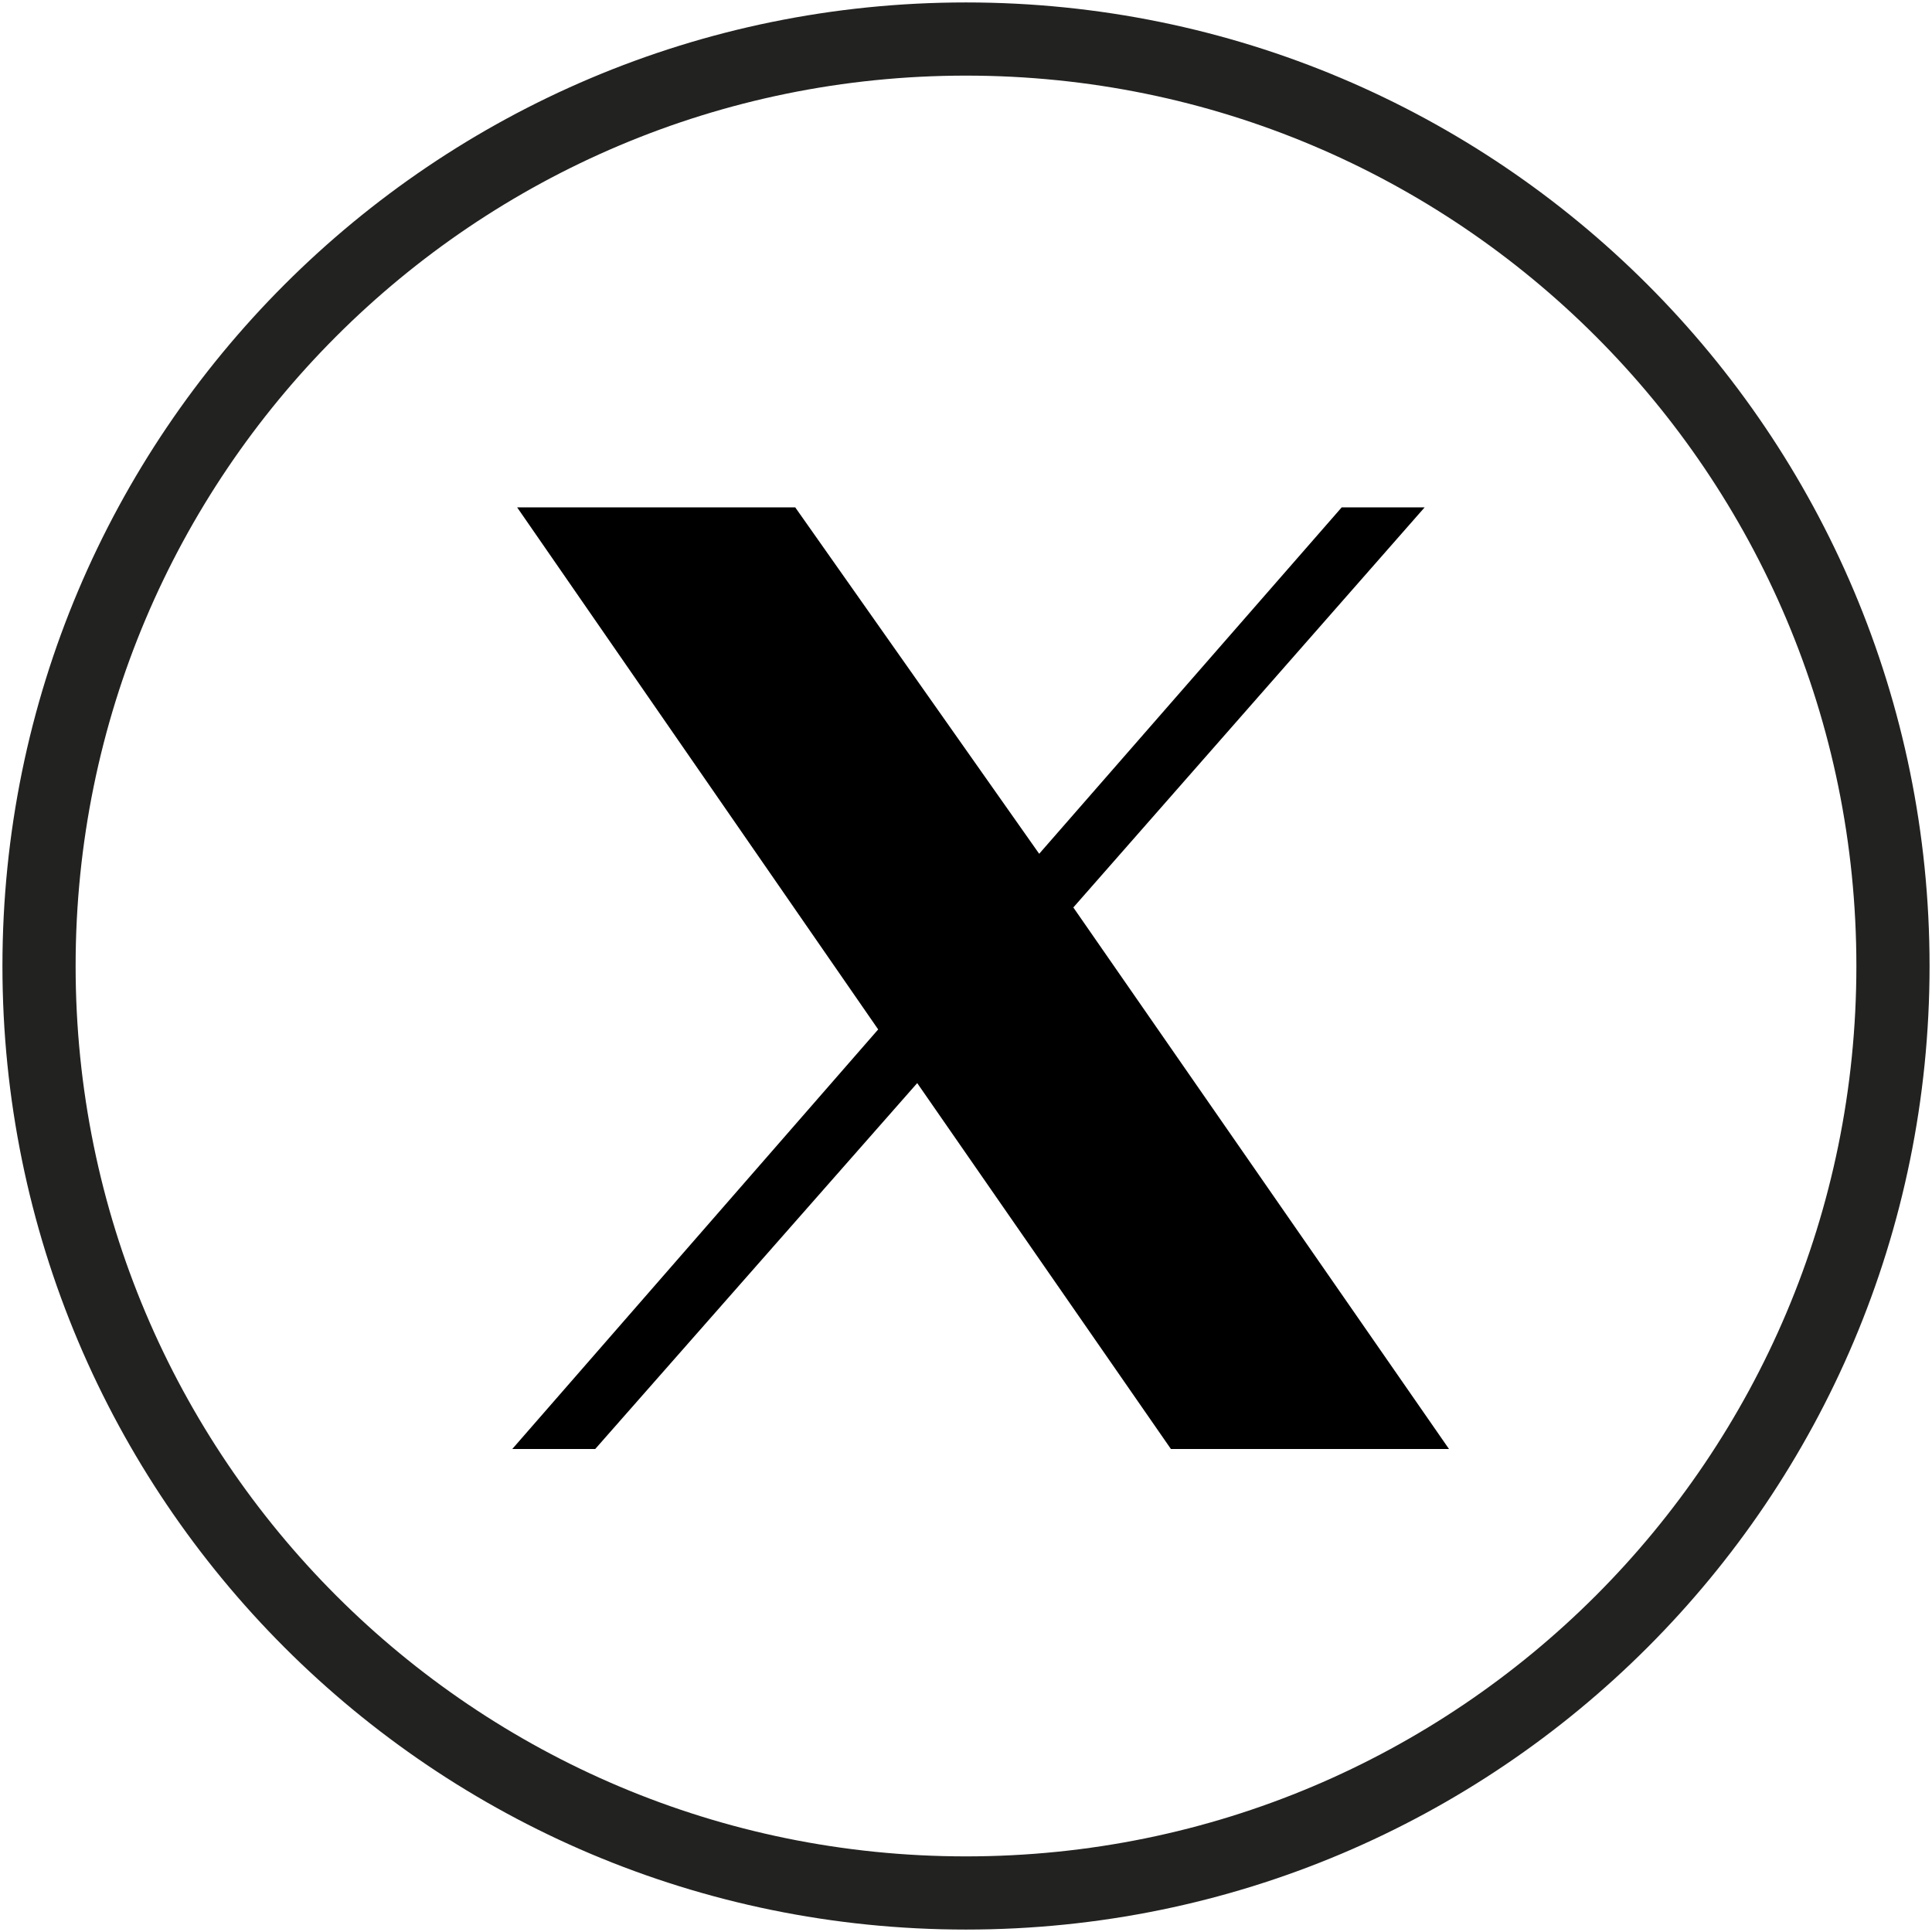
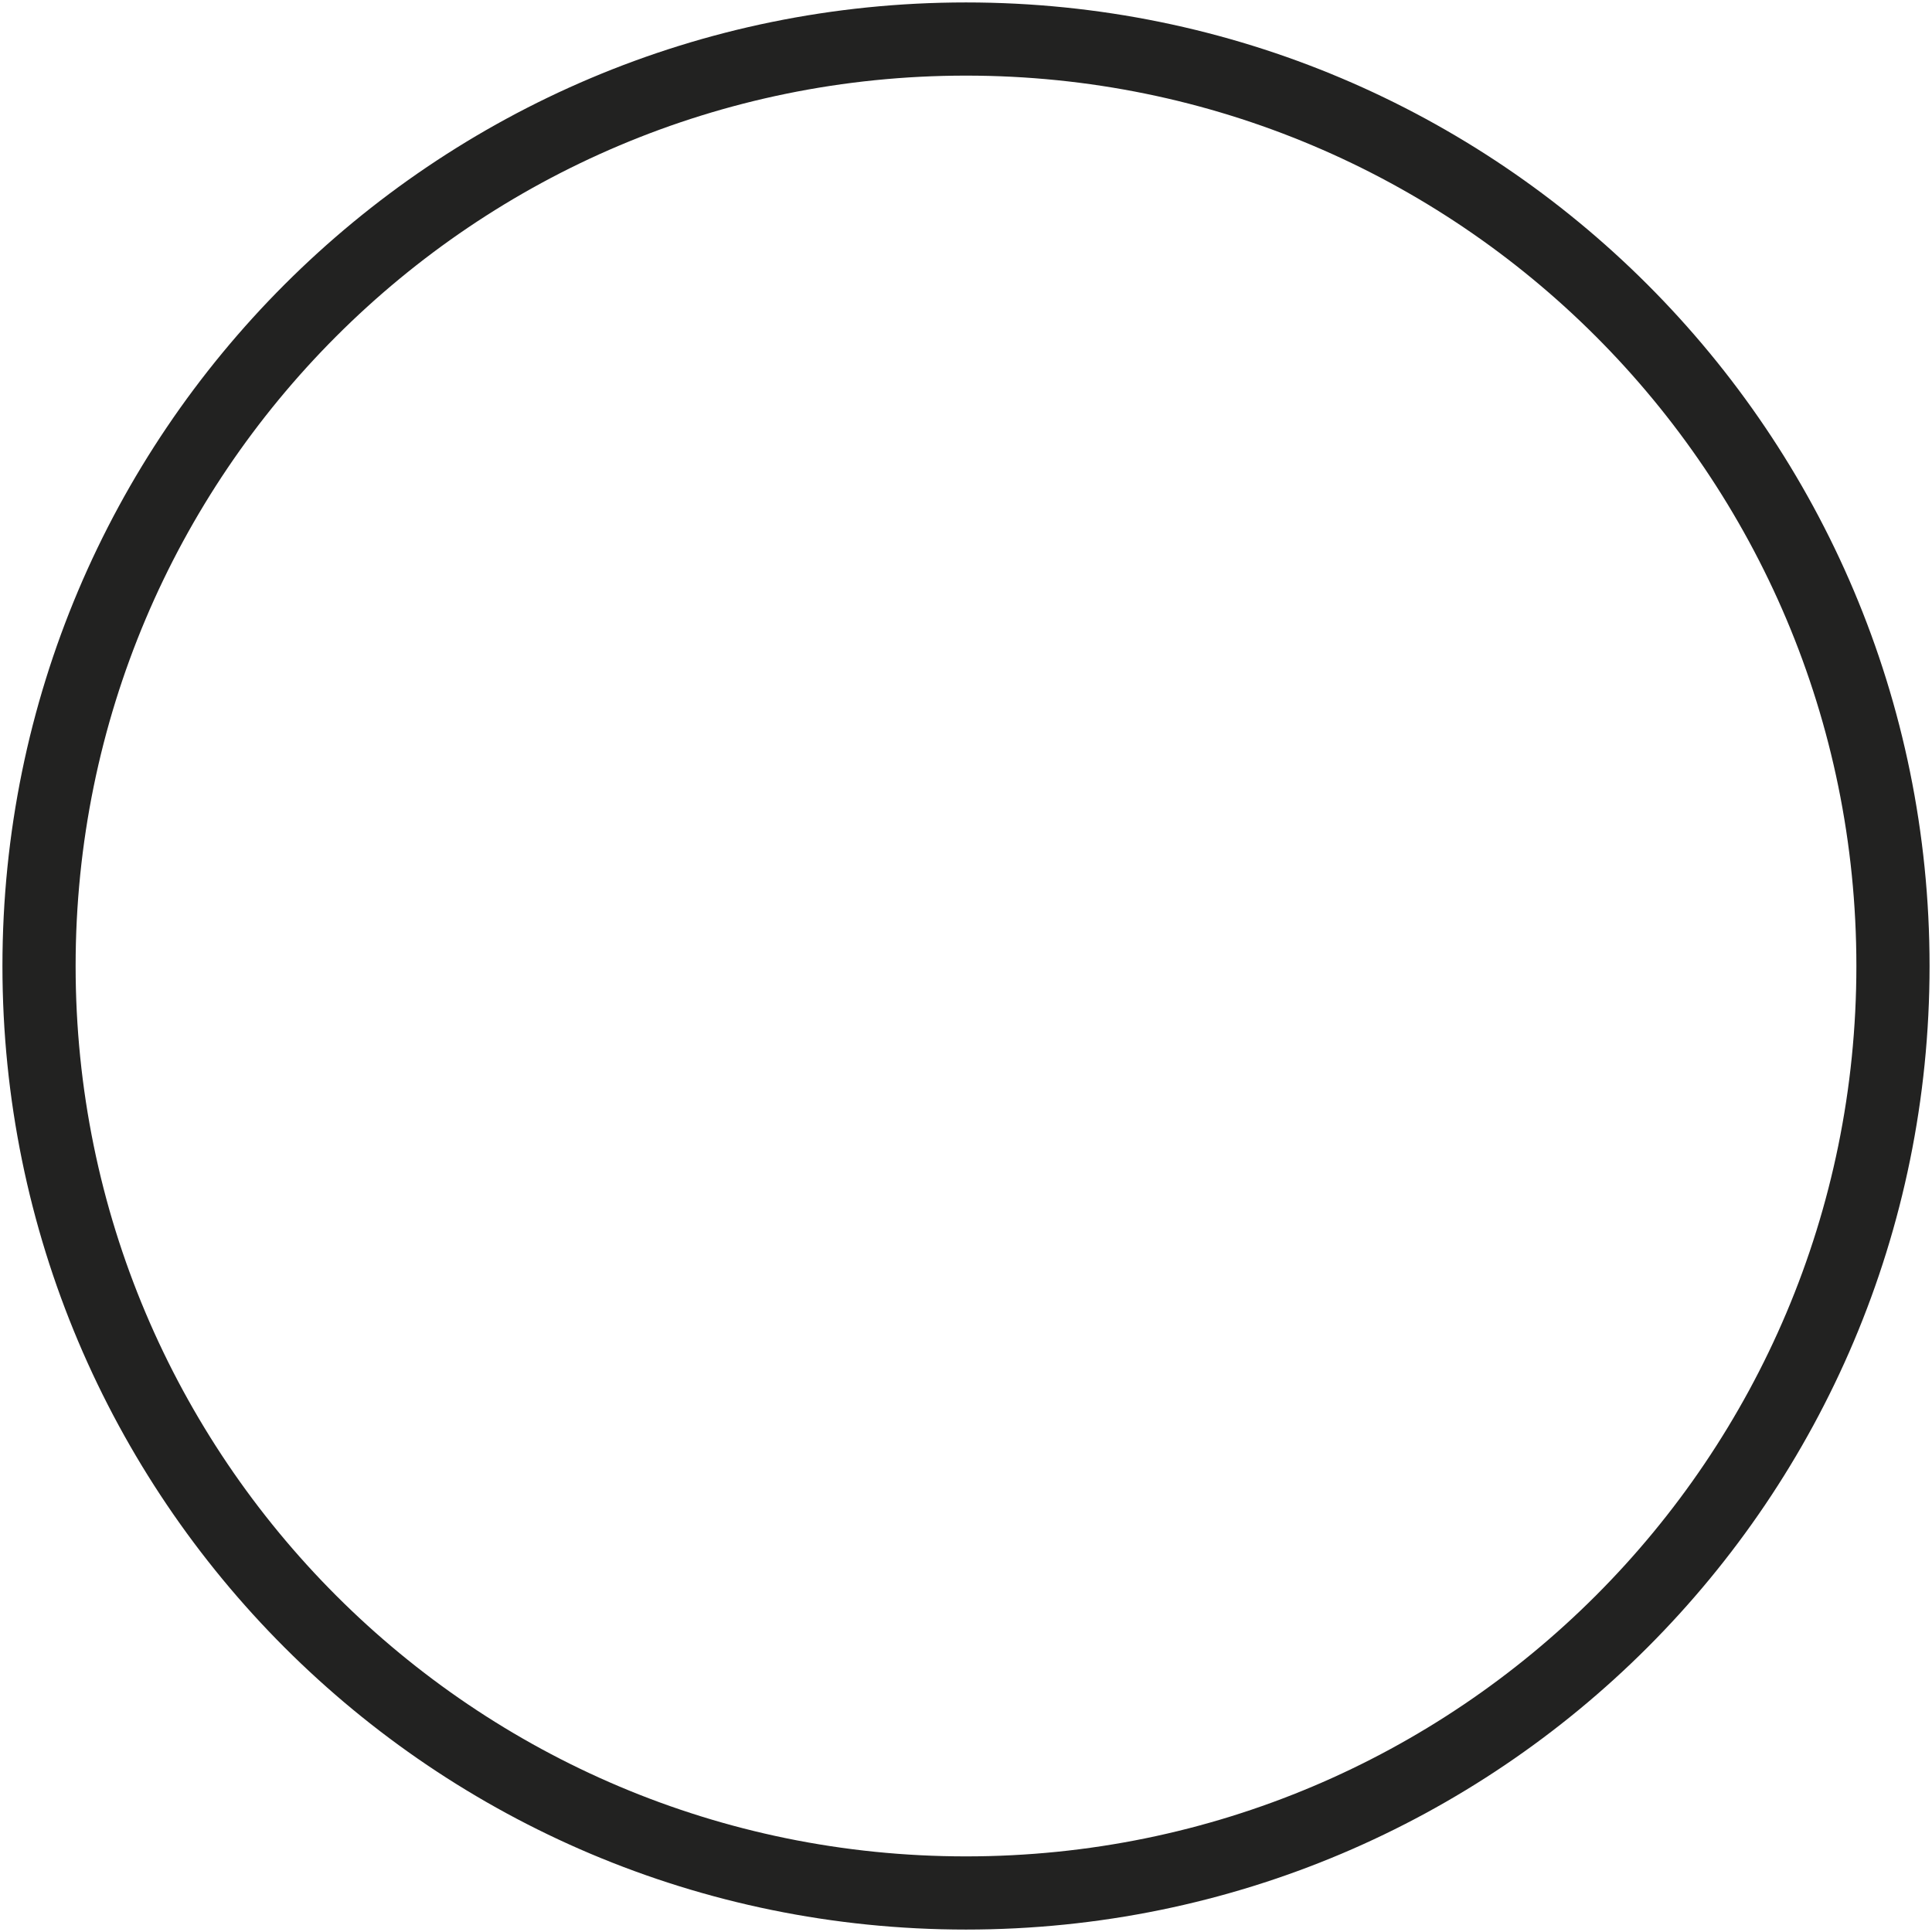
<svg xmlns="http://www.w3.org/2000/svg" version="1.1" id="Ebene_1" x="0px" y="0px" viewBox="0 0 39.6 39.6" style="enable-background:new 0 0 39.6 39.6;" xml:space="preserve">
  <style type="text/css">
	.st0{fill:none;stroke:#222221;stroke-width:1.5;stroke-miterlimit:10;}
</style>
  <g>
    <g id="XMLID_2111_">
      <path id="XMLID_2113_" class="st0" d="M19.8,38.8L19.8,38.8c-10.5,0-19-8.5-19-19l0,0c0-10.5,8.5-19,19-19l0,0    c10.5,0,19,8.5,19,19l0,0C38.8,30.3,30.3,38.8,19.8,38.8z" />
    </g>
-     <path d="M22,18.6l7.2-8.2h-1.7l-6.2,7.1l-5-7.1h-5.7L18,21.1l-7.5,8.6h1.7l6.6-7.5l5.2,7.5h5.7L22,18.6z" />
  </g>
</svg>